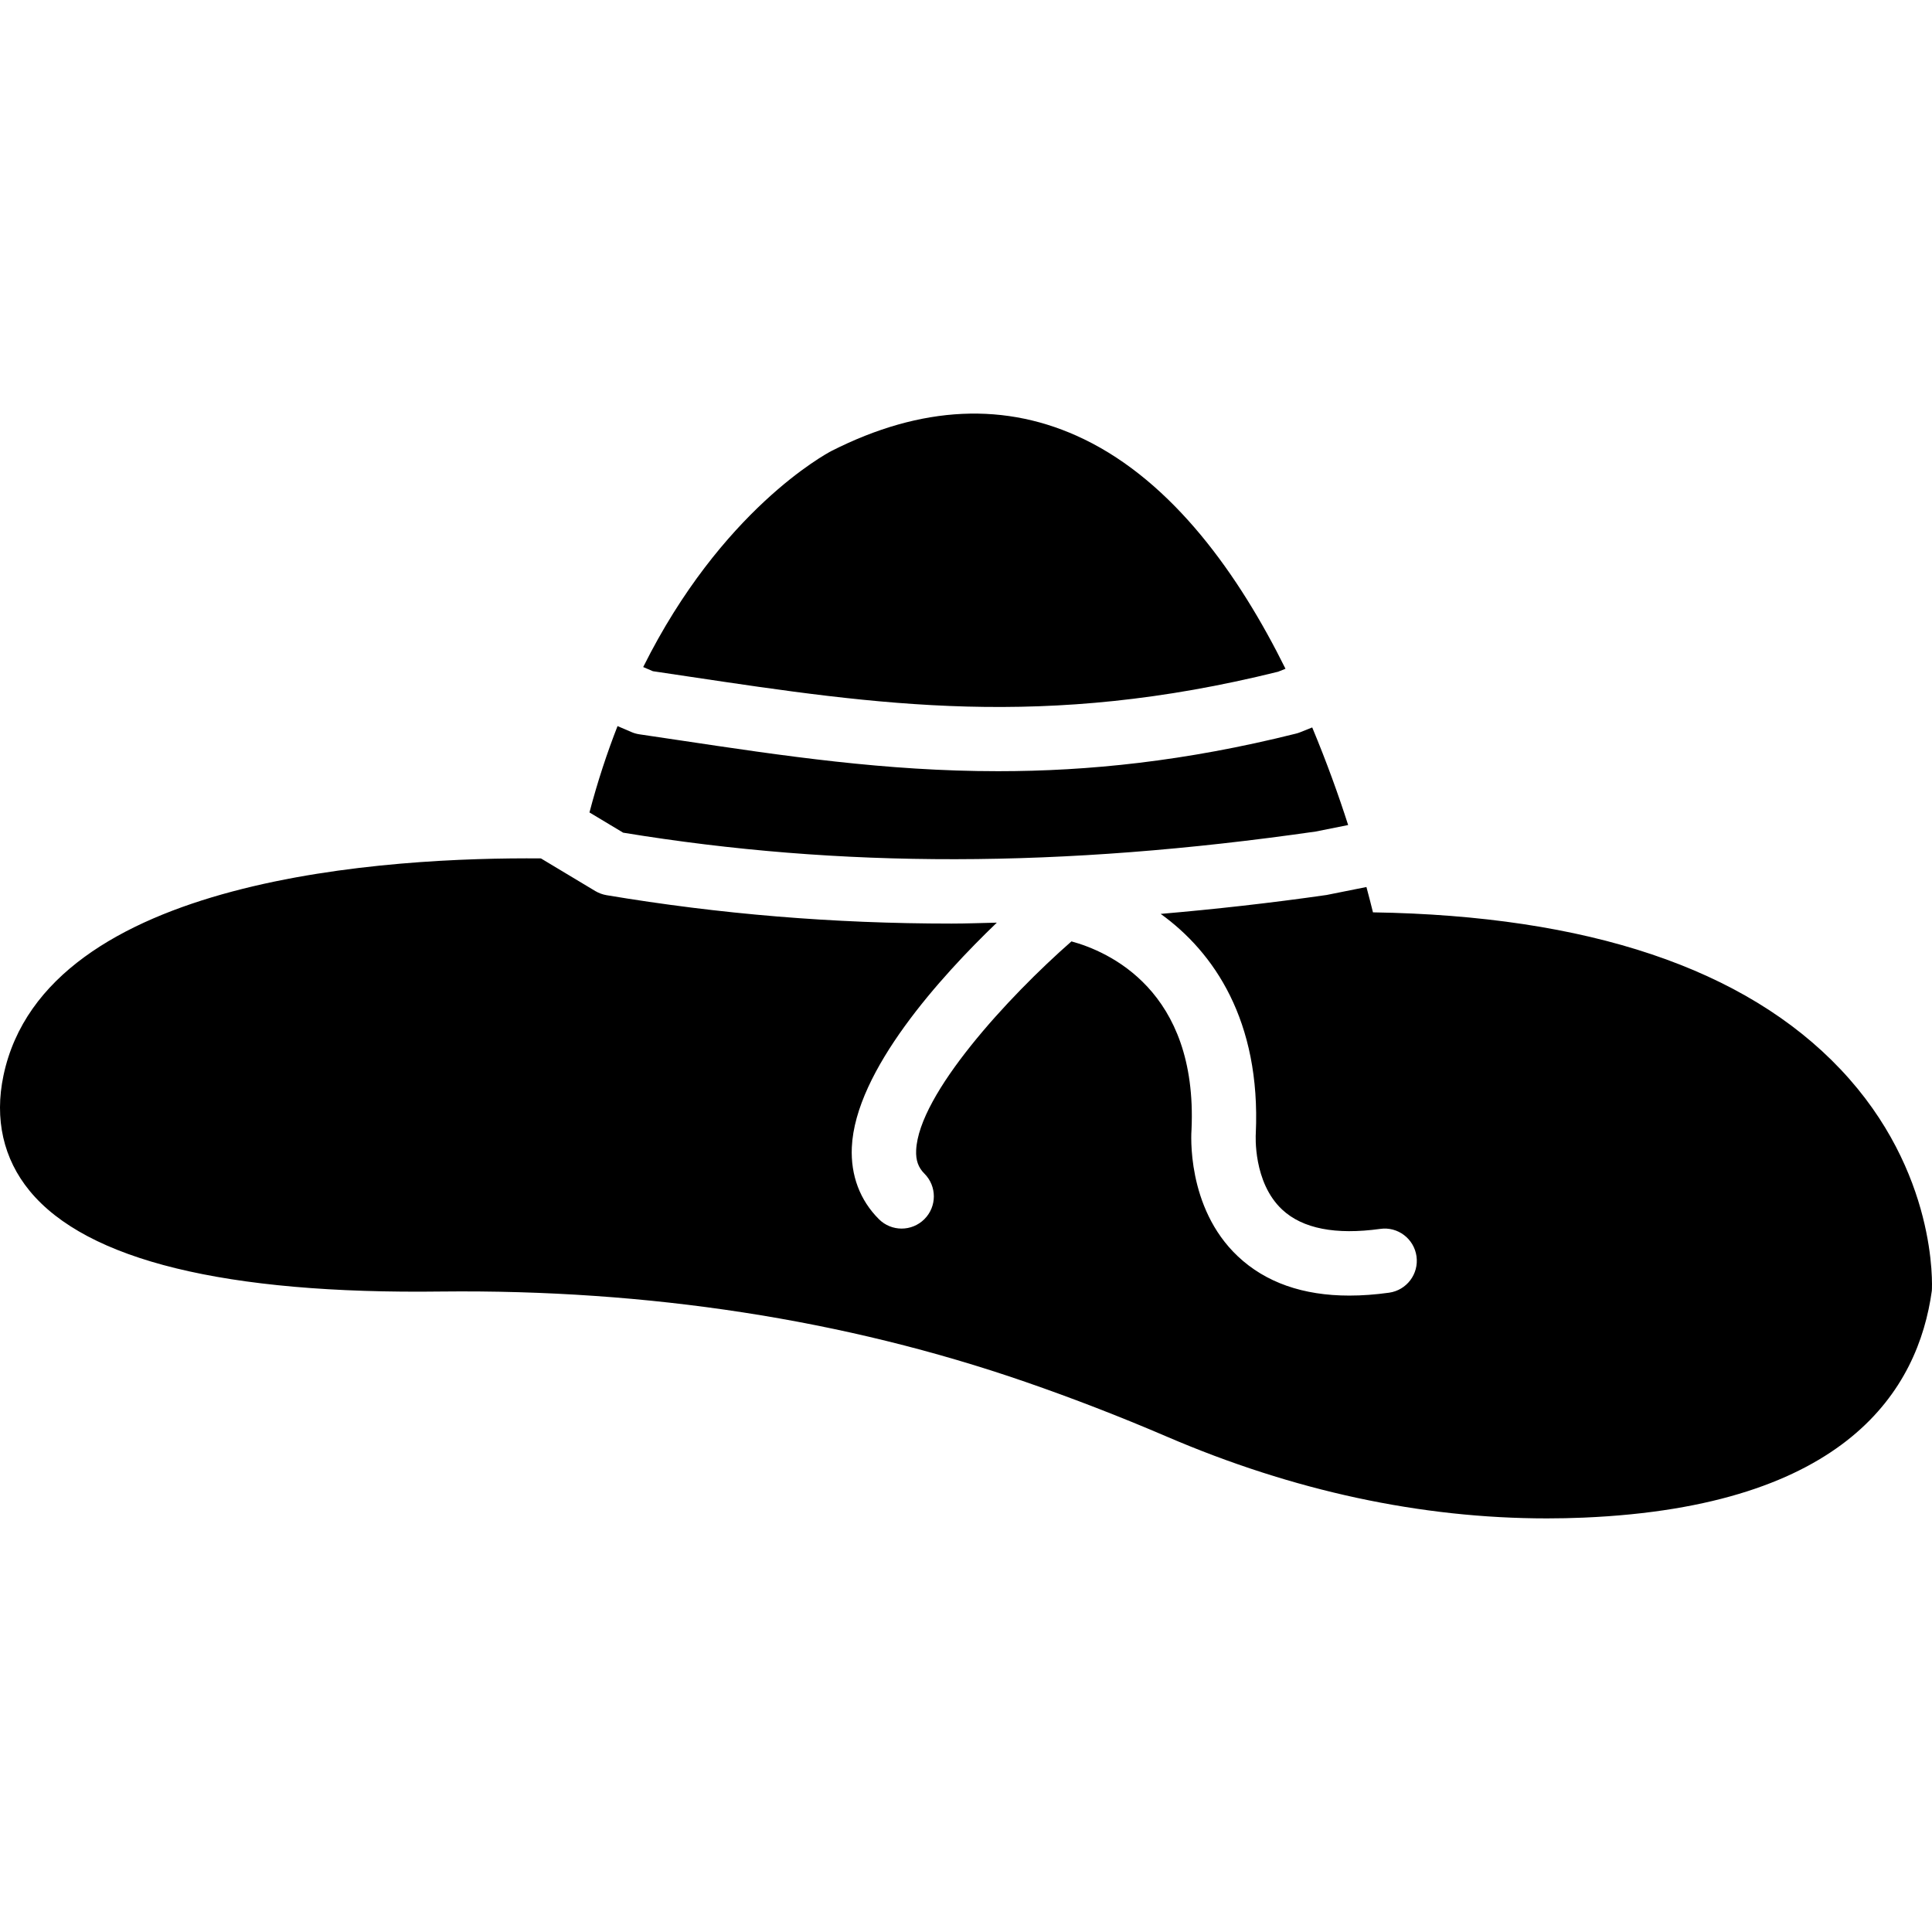
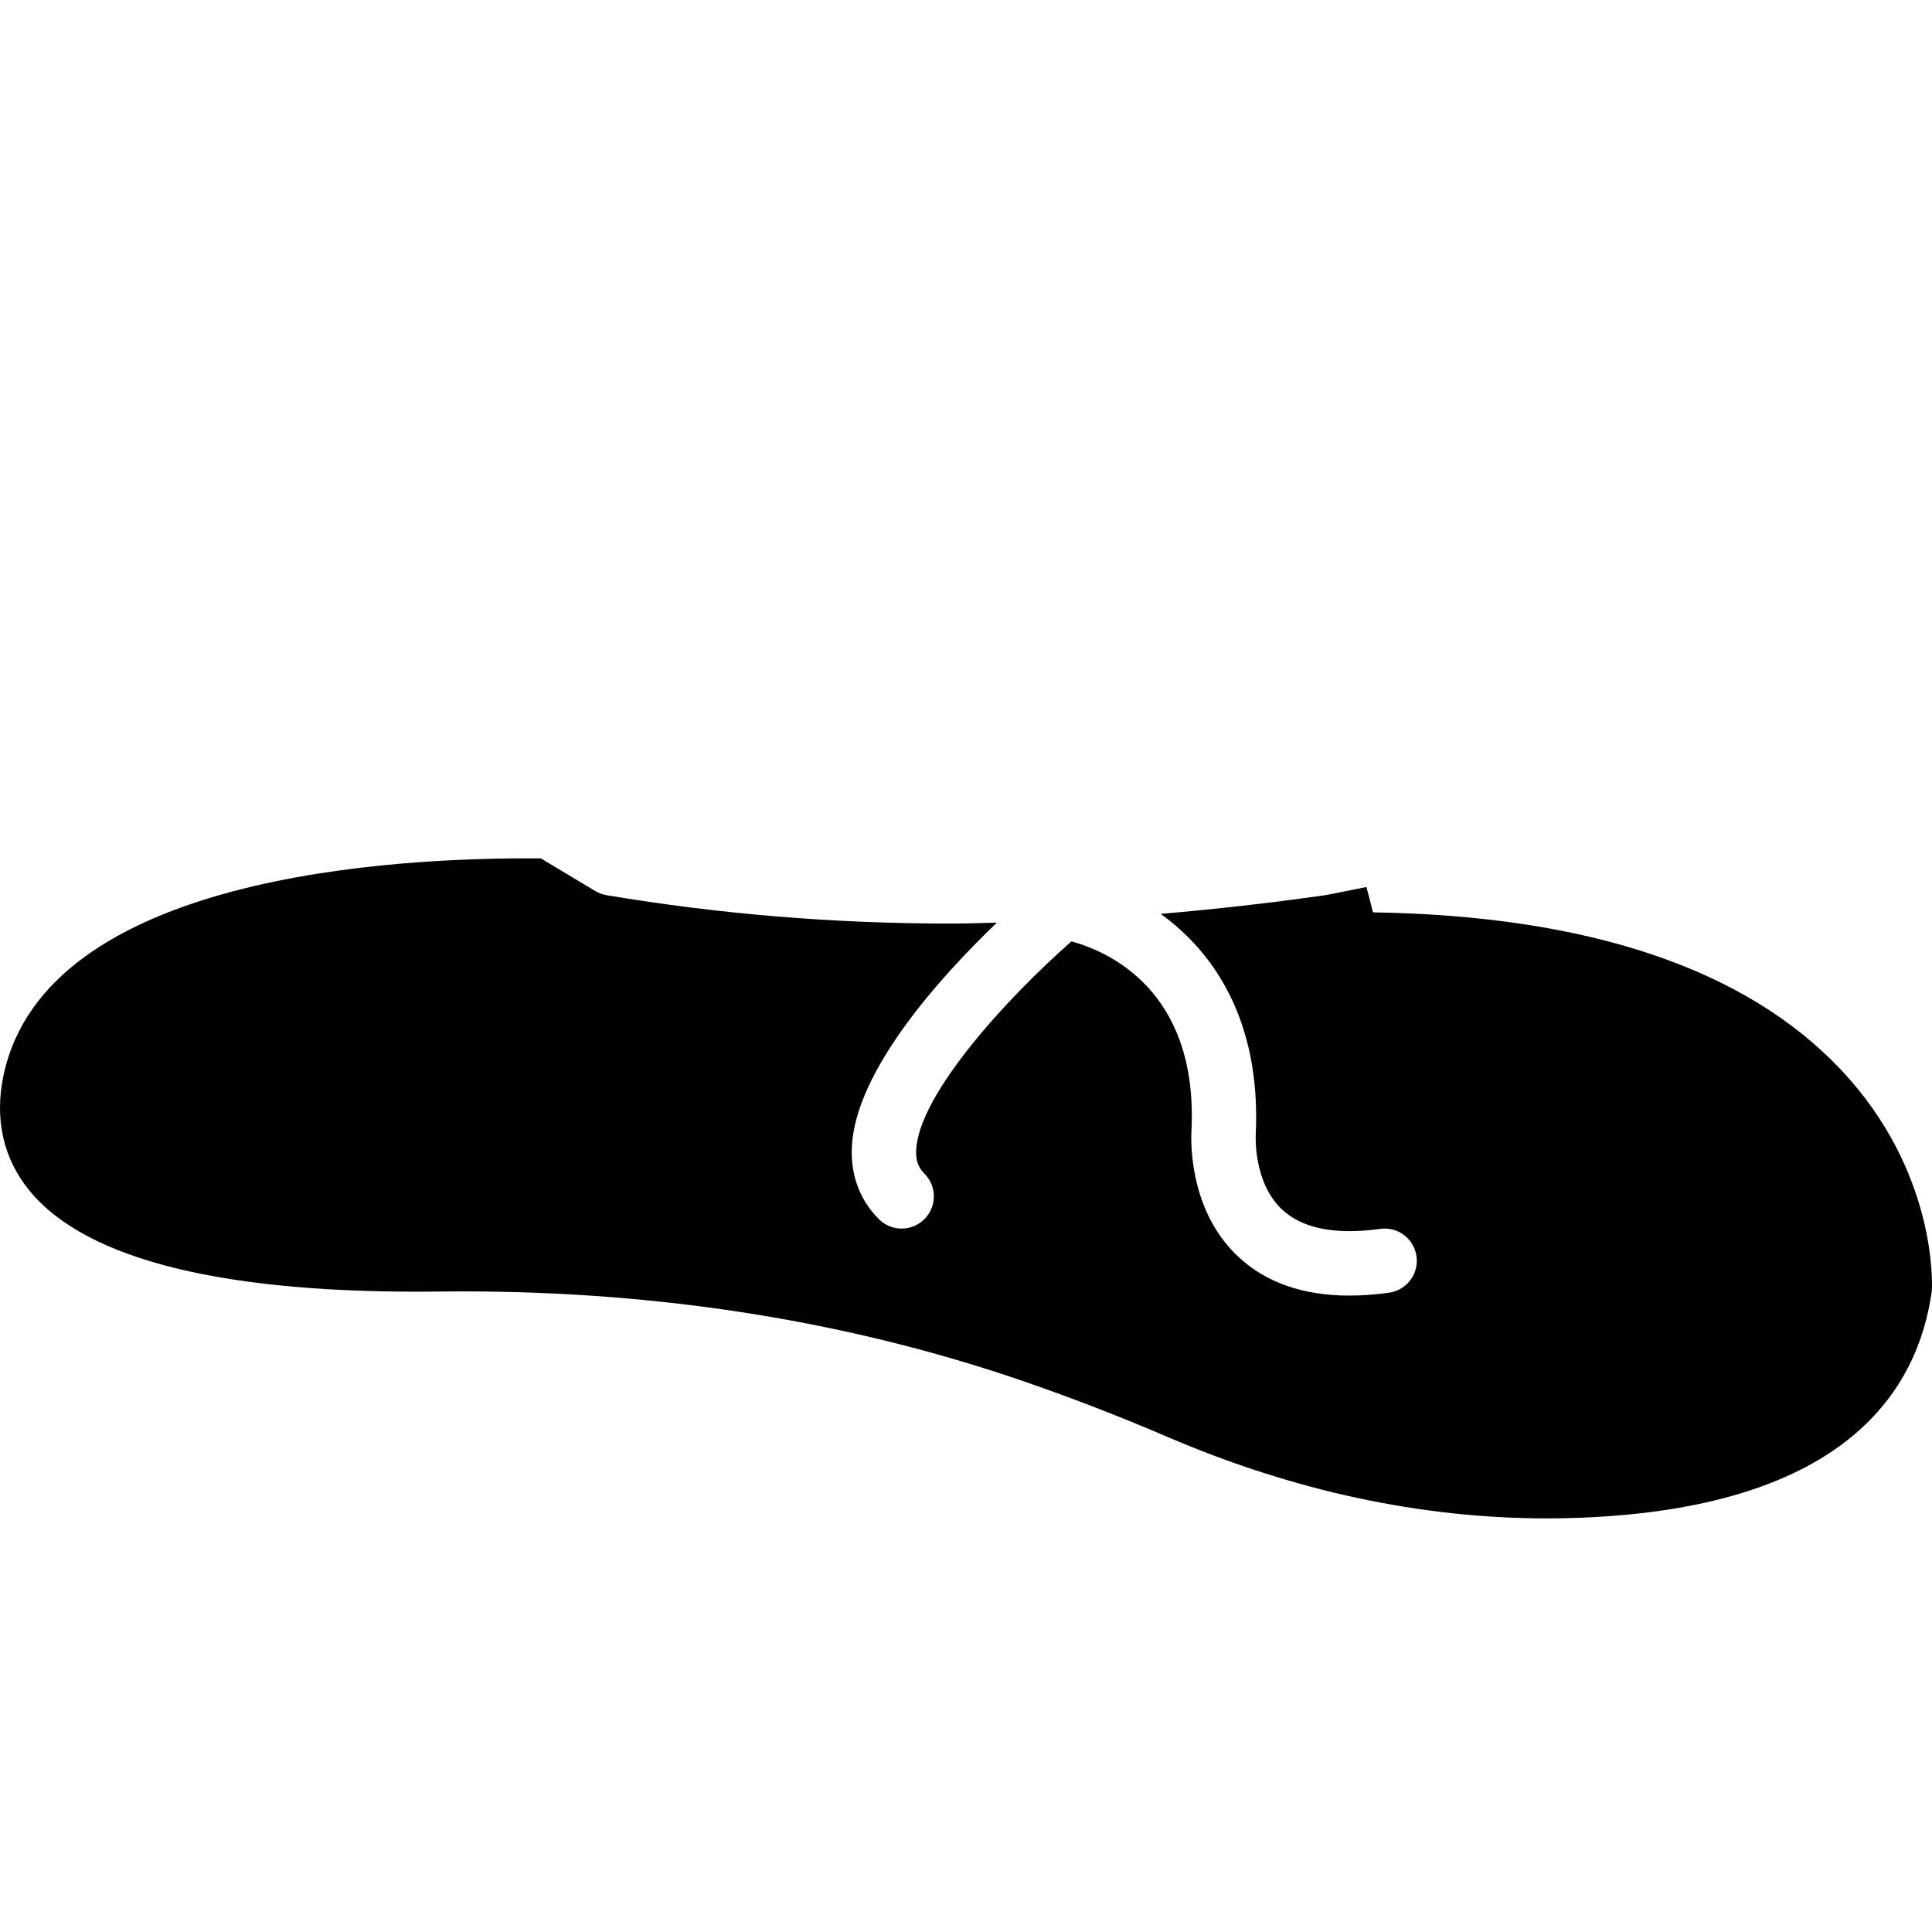
<svg xmlns="http://www.w3.org/2000/svg" fill="#000000" height="800px" width="800px" version="1.1" id="Layer_1" viewBox="0 0 503.611 503.611" xml:space="preserve">
  <g>
    <g>
      <g>
-         <path d="M179.304,176.321c49.815,7.453,92.865,13.908,153.86-1.225l1.922-0.772c-12.112-24.442-29.226-48.556-52.518-59.837     c-20.279-9.82-42.378-8.813-65.796,3.047c-1.561,0.814-28.739,15.469-49.11,56.345l2.526,1.083L179.304,176.321z" />
-         <path d="M342.95,216.755l8.469-1.695c-2.476-7.73-5.59-16.392-9.367-25.44l-3.19,1.276c-0.353,0.143-0.713,0.252-1.083,0.344     c-28.781,7.202-54.045,9.787-77.614,9.787c-29.251,0-55.875-3.987-83.355-8.108l-10.164-1.511     c-0.713-0.109-1.41-0.302-2.073-0.596l-3.601-1.544c-2.703,6.916-5.179,14.37-7.319,22.511l8.78,5.271     C219.163,226.357,276.583,226.281,342.95,216.755z" />
        <path d="M479.795,278.764c-24.878-26.305-65.872-40.062-121.906-40.943c-0.453-1.855-1.041-4.138-1.704-6.606l-10.399,2.082     c-14.848,2.132-29.184,3.71-43.235,4.927c13.816,9.938,26.12,27.791,24.794,57.226c-0.025,0.361-0.764,12.75,6.908,19.884     c5.305,4.935,13.908,6.606,25.508,5.003c4.591-0.672,8.838,2.56,9.476,7.151c0.638,4.6-2.56,8.83-7.143,9.476     c-3.626,0.504-7.084,0.755-10.366,0.755c-12.087,0-21.831-3.424-29.058-10.232c-13.513-12.733-12.145-32.248-12.078-33.079     c1.628-36.344-21.815-46.432-31.299-49.018c-16.485,14.454-39.827,39.793-40.482,54.44c-0.117,2.61,0.546,4.499,2.149,6.094     c3.282,3.282,3.282,8.595,0,11.868c-3.282,3.282-8.595,3.282-11.868,0c-4.935-4.935-7.369-11.407-7.051-18.709     c0.89-20.044,23.283-44.636,37.804-58.578c-3.937,0.084-7.915,0.243-11.81,0.243c-30.871,0-60.458-2.468-89.936-7.403     c-1.041-0.176-2.031-0.546-2.938-1.083l-14.16-8.503c-38.643-0.327-129.108,4.457-140.095,56.589     c-2.392,11.34-0.034,21.731,6.815,30.065c14.873,18.121,51.108,26.977,107.293,26.246c53.936-0.588,105.111,7.26,152.24,23.544     c12.389,4.281,24.786,9.082,36.847,14.26c32.978,14.177,66.283,21.336,99.16,21.336c3.173,0,6.354-0.067,9.518-0.201     c68.667-2.913,87.241-33.423,90.792-59.165C503.65,335.185,505.076,305.489,479.795,278.764z" />
      </g>
    </g>
  </g>
</svg>